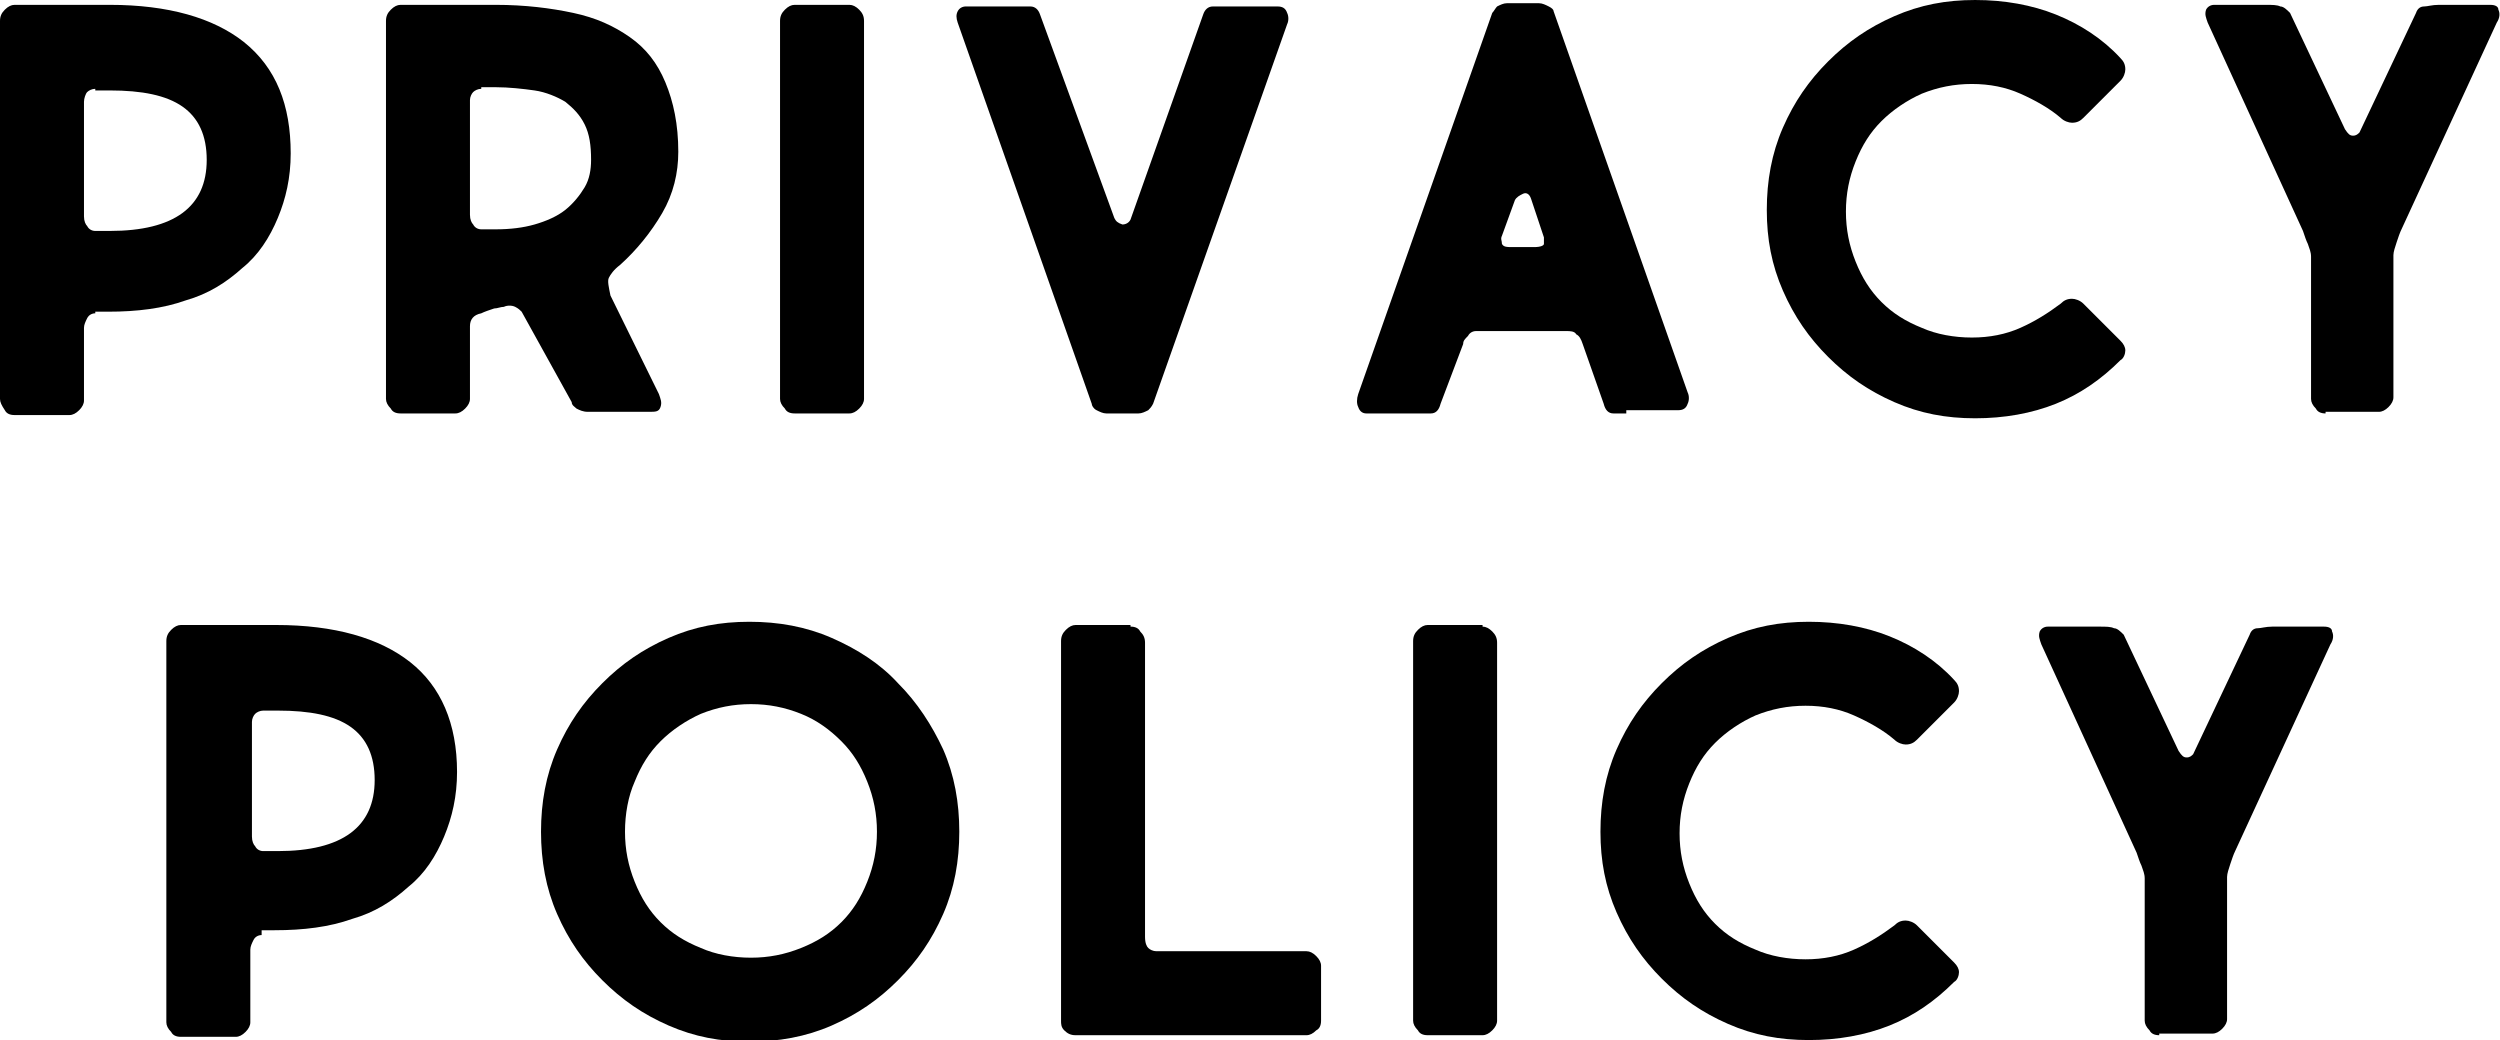
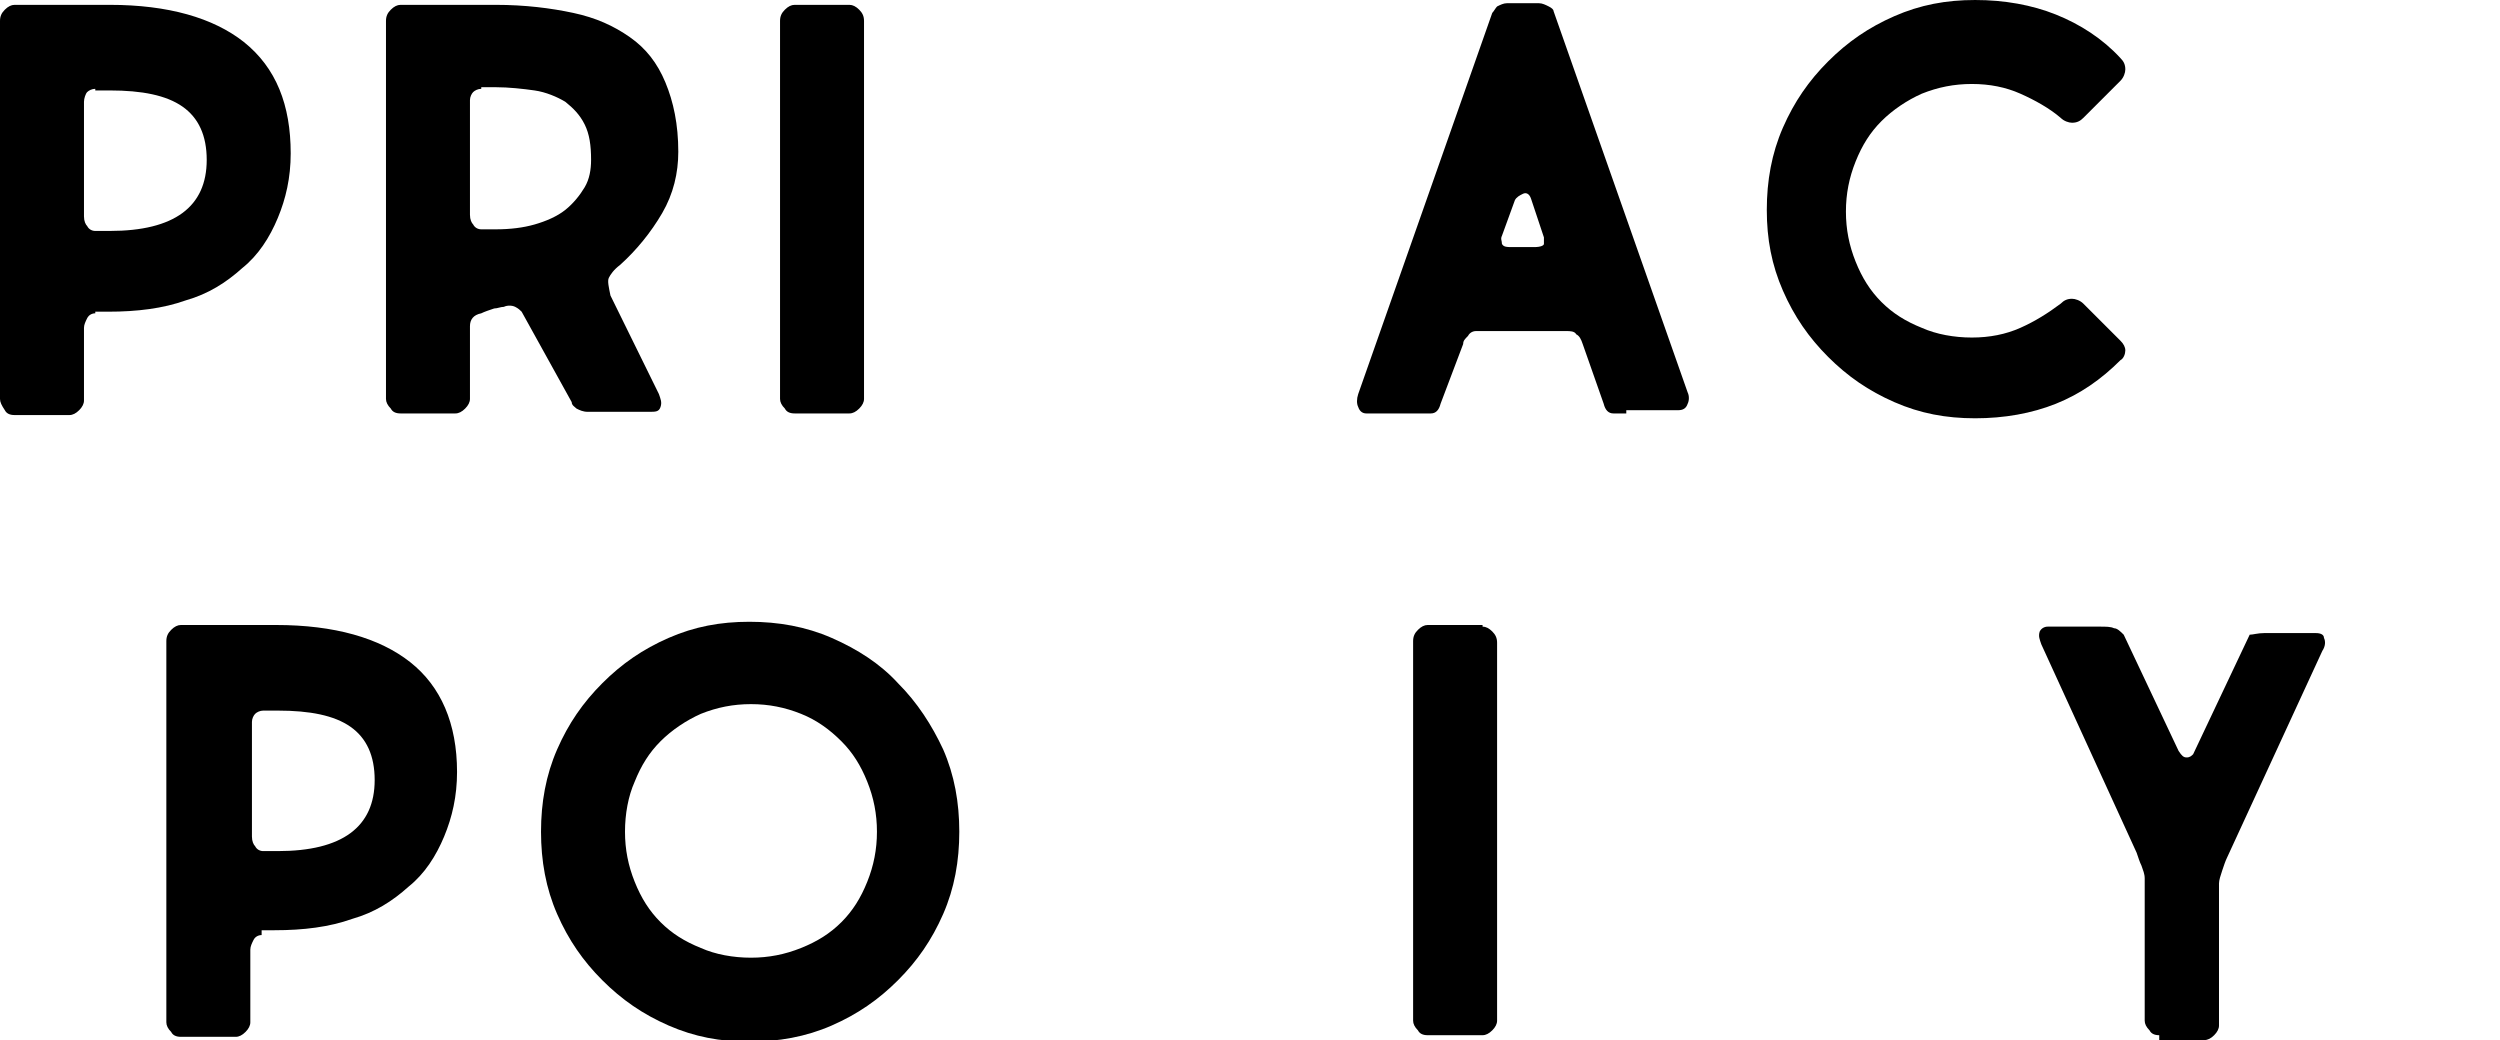
<svg xmlns="http://www.w3.org/2000/svg" version="1.1" id="レイヤー_1" x="0px" y="0px" viewBox="0 0 154.8 64.4" style="enable-background:new 0 0 154.8 64.4;" xml:space="preserve">
  <g>
    <path d="M5.9,19.4c-0.2,0-0.4,0.1-0.5,0.3c-0.1,0.2-0.2,0.4-0.2,0.6v4.5c0,0.2-0.1,0.4-0.3,0.6c-0.2,0.2-0.4,0.3-0.6,0.3H0.9   c-0.3,0-0.5-0.1-0.6-0.3C0.1,25.1,0,24.9,0,24.7V1.3C0,1,0.1,0.8,0.3,0.6c0.2-0.2,0.4-0.3,0.6-0.3h5.9c3.6,0,6.4,0.8,8.3,2.3   C17.1,4.2,18,6.5,18,9.5c0,1.5-0.3,2.8-0.8,4c-0.5,1.2-1.2,2.3-2.2,3.1c-1,0.9-2.1,1.6-3.5,2c-1.4,0.5-3,0.7-4.8,0.7H5.9z M5.9,5.5   c-0.2,0-0.4,0.1-0.5,0.2S5.2,6.1,5.2,6.3v7.1c0,0.3,0.1,0.5,0.2,0.6c0.1,0.2,0.3,0.3,0.5,0.3h0.9c4,0,6-1.5,6-4.4   c0-1.5-0.5-2.6-1.5-3.3c-1-0.7-2.5-1-4.5-1H5.9z" />
    <path d="M29.8,19.4c-0.5,0.1-0.7,0.4-0.7,0.8v4.5c0,0.2-0.1,0.4-0.3,0.6c-0.2,0.2-0.4,0.3-0.6,0.3h-3.4c-0.3,0-0.5-0.1-0.6-0.3   c-0.2-0.2-0.3-0.4-0.3-0.6V1.3c0-0.3,0.1-0.5,0.3-0.7c0.2-0.2,0.4-0.3,0.6-0.3h5.9c1.8,0,3.4,0.2,4.8,0.5C36.9,1.1,38,1.6,39,2.3   c1,0.7,1.7,1.6,2.2,2.8c0.5,1.2,0.8,2.6,0.8,4.3c0,1.3-0.3,2.6-1,3.8c-0.7,1.2-1.6,2.3-2.6,3.2c-0.4,0.3-0.6,0.6-0.7,0.8   c-0.1,0.2,0,0.6,0.1,1.1l3,6.1c0.1,0.3,0.2,0.5,0.1,0.8s-0.3,0.3-0.7,0.3h-3.8c-0.3,0-0.5-0.1-0.7-0.2c-0.1-0.1-0.3-0.2-0.3-0.4   l-3.1-5.6c-0.1-0.1-0.2-0.2-0.4-0.3c-0.2-0.1-0.5-0.1-0.7,0c-0.2,0-0.4,0.1-0.6,0.1C30.3,19.2,30,19.3,29.8,19.4z M29.8,5.5   c-0.2,0-0.4,0.1-0.5,0.2s-0.2,0.3-0.2,0.5v7.1c0,0.3,0.1,0.5,0.2,0.6c0.1,0.2,0.3,0.3,0.5,0.3h0.9c0.9,0,1.7-0.1,2.4-0.3   c0.7-0.2,1.4-0.5,1.9-0.9c0.5-0.4,0.9-0.9,1.2-1.4c0.3-0.5,0.4-1.1,0.4-1.7c0-0.9-0.1-1.6-0.4-2.2c-0.3-0.6-0.7-1-1.2-1.4   c-0.5-0.3-1.2-0.6-1.9-0.7c-0.7-0.1-1.6-0.2-2.4-0.2H29.8z" />
    <path d="M52.6,0.3c0.2,0,0.4,0.1,0.6,0.3c0.2,0.2,0.3,0.4,0.3,0.7v23.4c0,0.2-0.1,0.4-0.3,0.6c-0.2,0.2-0.4,0.3-0.6,0.3h-3.4   c-0.3,0-0.5-0.1-0.6-0.3c-0.2-0.2-0.3-0.4-0.3-0.6V1.3c0-0.3,0.1-0.5,0.3-0.7c0.2-0.2,0.4-0.3,0.6-0.3H52.6z" />
-     <path d="M74.5,0.9c0.1-0.3,0.3-0.5,0.6-0.5c0.3,0,0.6,0,0.8,0h3.2c0.3,0,0.5,0.1,0.6,0.4c0.1,0.2,0.1,0.5,0,0.7L71.4,25   c-0.1,0.2-0.2,0.3-0.3,0.4c-0.2,0.1-0.4,0.2-0.6,0.2h-2c-0.2,0-0.4-0.1-0.6-0.2c-0.2-0.1-0.3-0.3-0.3-0.4L59.3,1.4   c-0.1-0.3-0.1-0.5,0-0.7c0.1-0.2,0.3-0.3,0.5-0.3h3.2c0.2,0,0.5,0,0.8,0c0.3,0,0.5,0.2,0.6,0.5L69,13.5c0.1,0.2,0.2,0.3,0.5,0.4   c0.2,0,0.4-0.1,0.5-0.3L74.5,0.9z" />
    <path d="M100.7,25.6c-0.2,0-0.5,0-0.8,0c-0.3,0-0.5-0.2-0.6-0.6L98,21.3c-0.1-0.3-0.2-0.5-0.4-0.6c-0.1-0.2-0.4-0.2-0.6-0.2h-5.6   c-0.2,0-0.4,0.1-0.5,0.3c-0.2,0.2-0.3,0.3-0.3,0.5L89.2,25c-0.1,0.4-0.3,0.6-0.6,0.6c-0.3,0-0.6,0-0.8,0h-3.2   c-0.2,0-0.4-0.1-0.5-0.4c-0.1-0.2-0.1-0.5,0-0.8l8.3-23.6c0.1-0.1,0.2-0.3,0.3-0.4c0.2-0.1,0.4-0.2,0.6-0.2h2   c0.2,0,0.4,0.1,0.6,0.2c0.2,0.1,0.3,0.2,0.3,0.3l8.3,23.6c0.1,0.2,0.1,0.5,0,0.7c-0.1,0.3-0.3,0.4-0.6,0.4H100.7z M93,14.6   c-0.1,0.2,0,0.3,0,0.5c0.1,0.2,0.3,0.2,0.7,0.2H95c0.4,0,0.6-0.1,0.6-0.2c0-0.1,0-0.3,0-0.4l-0.8-2.4c-0.1-0.3-0.3-0.4-0.5-0.3   c-0.2,0.1-0.4,0.2-0.5,0.4L93,14.6z" />
    <path d="M109.4,13c0-1.8,0.3-3.5,1-5.1s1.6-2.9,2.8-4.1c1.2-1.2,2.5-2.1,4.1-2.8c1.6-0.7,3.2-1,5-1c1.8,0,3.5,0.3,5,0.9   c1.5,0.6,2.9,1.5,4,2.7c0.2,0.2,0.3,0.4,0.3,0.7c0,0.2-0.1,0.5-0.3,0.7l-2.3,2.3c-0.2,0.2-0.4,0.3-0.7,0.3c-0.2,0-0.5-0.1-0.7-0.3   c-0.7-0.6-1.6-1.1-2.5-1.5s-1.9-0.6-3-0.6c-1.1,0-2.1,0.2-3.1,0.6c-0.9,0.4-1.8,1-2.5,1.7c-0.7,0.7-1.2,1.5-1.6,2.5   c-0.4,1-0.6,2-0.6,3.1c0,1.1,0.2,2.1,0.6,3.1c0.4,1,0.9,1.8,1.6,2.5c0.7,0.7,1.5,1.2,2.5,1.6c0.9,0.4,2,0.6,3.1,0.6   c1.1,0,2.1-0.2,3-0.6c0.9-0.4,1.7-0.9,2.5-1.5c0.2-0.2,0.4-0.3,0.7-0.3c0.2,0,0.5,0.1,0.7,0.3l2.3,2.3c0.2,0.2,0.3,0.4,0.3,0.6   c0,0.2-0.1,0.5-0.3,0.6c-1.2,1.2-2.5,2.1-4,2.7c-1.5,0.6-3.2,0.9-5,0.9c-1.8,0-3.4-0.3-5-1c-1.6-0.7-2.9-1.6-4.1-2.8   c-1.2-1.2-2.1-2.5-2.8-4.1S109.4,14.8,109.4,13z" />
-     <path d="M144,25.6c-0.3,0-0.5-0.1-0.6-0.3c-0.2-0.2-0.3-0.4-0.3-0.6v-8.8c0-0.3-0.1-0.5-0.2-0.8c-0.1-0.2-0.2-0.5-0.3-0.8   l-5.9-12.9c-0.1-0.3-0.2-0.5-0.1-0.8c0.1-0.2,0.3-0.3,0.5-0.3h3.2c0.4,0,0.7,0,0.9,0.1c0.2,0,0.4,0.2,0.6,0.4l3.4,7.2   c0.2,0.3,0.3,0.4,0.5,0.4c0.2,0,0.3-0.1,0.4-0.2l3.5-7.4c0.1-0.3,0.3-0.4,0.5-0.4c0.2,0,0.5-0.1,0.9-0.1h3.2c0.3,0,0.5,0.1,0.5,0.3   c0.1,0.2,0.1,0.5-0.1,0.8l-5.9,12.8c-0.1,0.2-0.2,0.5-0.3,0.8c-0.1,0.3-0.2,0.6-0.2,0.8v8.8c0,0.2-0.1,0.4-0.3,0.6   c-0.2,0.2-0.4,0.3-0.6,0.3H144z" />
  </g>
  <g>
    <path d="M16.2,57.9c-0.2,0-0.4,0.1-0.5,0.3c-0.1,0.2-0.2,0.4-0.2,0.6v4.5c0,0.2-0.1,0.4-0.3,0.6c-0.2,0.2-0.4,0.3-0.6,0.3h-3.4   c-0.3,0-0.5-0.1-0.6-0.3c-0.2-0.2-0.3-0.4-0.3-0.6V39.7c0-0.3,0.1-0.5,0.3-0.7c0.2-0.2,0.4-0.3,0.6-0.3h5.9c3.6,0,6.4,0.8,8.3,2.3   c1.9,1.5,2.9,3.8,2.9,6.8c0,1.5-0.3,2.8-0.8,4c-0.5,1.2-1.2,2.3-2.2,3.1c-1,0.9-2.1,1.6-3.5,2c-1.4,0.5-3,0.7-4.8,0.7H16.2z    M16.3,44c-0.2,0-0.4,0.1-0.5,0.2s-0.2,0.3-0.2,0.5v7.1c0,0.3,0.1,0.5,0.2,0.6c0.1,0.2,0.3,0.3,0.5,0.3h0.9c4,0,6-1.5,6-4.4   c0-1.5-0.5-2.6-1.5-3.3c-1-0.7-2.5-1-4.5-1H16.3z" />
    <path d="M33.5,51.5c0-1.8,0.3-3.5,1-5.1s1.6-2.9,2.8-4.1c1.2-1.2,2.5-2.1,4.1-2.8c1.6-0.7,3.2-1,5-1c1.8,0,3.5,0.3,5.1,1   s3,1.6,4.1,2.8c1.2,1.2,2.1,2.6,2.8,4.1c0.7,1.6,1,3.3,1,5.1c0,1.8-0.3,3.5-1,5.1c-0.7,1.6-1.6,2.9-2.8,4.1   c-1.2,1.2-2.5,2.1-4.1,2.8s-3.3,1-5.1,1c-1.8,0-3.4-0.3-5-1c-1.6-0.7-2.9-1.6-4.1-2.8c-1.2-1.2-2.1-2.5-2.8-4.1   S33.5,53.3,33.5,51.5z M38.7,51.5c0,1.1,0.2,2.1,0.6,3.1c0.4,1,0.9,1.8,1.6,2.5c0.7,0.7,1.5,1.2,2.5,1.6c0.9,0.4,2,0.6,3.1,0.6   c1.1,0,2.1-0.2,3.1-0.6c1-0.4,1.8-0.9,2.5-1.6c0.7-0.7,1.2-1.5,1.6-2.5c0.4-1,0.6-2,0.6-3.1c0-1.1-0.2-2.1-0.6-3.1   s-0.9-1.8-1.6-2.5c-0.7-0.7-1.5-1.3-2.5-1.7c-1-0.4-2-0.6-3.1-0.6c-1.1,0-2.1,0.2-3.1,0.6c-0.9,0.4-1.8,1-2.5,1.7   c-0.7,0.7-1.2,1.5-1.6,2.5C38.9,49.3,38.7,50.4,38.7,51.5z" />
-     <path d="M70,38.8c0.3,0,0.5,0.1,0.6,0.3c0.2,0.2,0.3,0.4,0.3,0.7V58c0,0.4,0.1,0.6,0.2,0.7c0.1,0.1,0.3,0.2,0.5,0.2h9.3   c0.2,0,0.4,0.1,0.6,0.3c0.2,0.2,0.3,0.4,0.3,0.6v3.4c0,0.3-0.1,0.5-0.3,0.6c-0.2,0.2-0.4,0.3-0.6,0.3H66.6c-0.3,0-0.5-0.1-0.7-0.3   c-0.2-0.2-0.2-0.4-0.2-0.6V39.7c0-0.3,0.1-0.5,0.3-0.7c0.2-0.2,0.4-0.3,0.6-0.3H70z" />
    <path d="M91.8,38.8c0.2,0,0.4,0.1,0.6,0.3c0.2,0.2,0.3,0.4,0.3,0.7v23.4c0,0.2-0.1,0.4-0.3,0.6c-0.2,0.2-0.4,0.3-0.6,0.3h-3.4   c-0.3,0-0.5-0.1-0.6-0.3c-0.2-0.2-0.3-0.4-0.3-0.6V39.7c0-0.3,0.1-0.5,0.3-0.7c0.2-0.2,0.4-0.3,0.6-0.3H91.8z" />
-     <path d="M99.1,51.5c0-1.8,0.3-3.5,1-5.1s1.6-2.9,2.8-4.1c1.2-1.2,2.5-2.1,4.1-2.8c1.6-0.7,3.2-1,5-1c1.8,0,3.5,0.3,5,0.9   c1.5,0.6,2.9,1.5,4,2.7c0.2,0.2,0.3,0.4,0.3,0.7c0,0.2-0.1,0.5-0.3,0.7l-2.3,2.3c-0.2,0.2-0.4,0.3-0.7,0.3c-0.2,0-0.5-0.1-0.7-0.3   c-0.7-0.6-1.6-1.1-2.5-1.5s-1.9-0.6-3-0.6c-1.1,0-2.1,0.2-3.1,0.6c-0.9,0.4-1.8,1-2.5,1.7c-0.7,0.7-1.2,1.5-1.6,2.5   c-0.4,1-0.6,2-0.6,3.1c0,1.1,0.2,2.1,0.6,3.1c0.4,1,0.9,1.8,1.6,2.5c0.7,0.7,1.5,1.2,2.5,1.6c0.9,0.4,2,0.6,3.1,0.6   c1.1,0,2.1-0.2,3-0.6c0.9-0.4,1.7-0.9,2.5-1.5c0.2-0.2,0.4-0.3,0.7-0.3c0.2,0,0.5,0.1,0.7,0.3l2.3,2.3c0.2,0.2,0.3,0.4,0.3,0.6   c0,0.2-0.1,0.5-0.3,0.6c-1.2,1.2-2.5,2.1-4,2.7c-1.5,0.6-3.2,0.9-5,0.9c-1.8,0-3.4-0.3-5-1c-1.6-0.7-2.9-1.6-4.1-2.8   c-1.2-1.2-2.1-2.5-2.8-4.1S99.1,53.3,99.1,51.5z" />
-     <path d="M133.7,64.1c-0.3,0-0.5-0.1-0.6-0.3c-0.2-0.2-0.3-0.4-0.3-0.6v-8.8c0-0.3-0.1-0.5-0.2-0.8c-0.1-0.2-0.2-0.5-0.3-0.8   l-5.9-12.9c-0.1-0.3-0.2-0.5-0.1-0.8c0.1-0.2,0.3-0.3,0.5-0.3h3.2c0.4,0,0.7,0,0.9,0.1c0.2,0,0.4,0.2,0.6,0.4l3.4,7.2   c0.2,0.3,0.3,0.4,0.5,0.4c0.2,0,0.3-0.1,0.4-0.2l3.5-7.4c0.1-0.3,0.3-0.4,0.5-0.4c0.2,0,0.5-0.1,0.9-0.1h3.2c0.3,0,0.5,0.1,0.5,0.3   c0.1,0.2,0.1,0.5-0.1,0.8l-5.9,12.8c-0.1,0.2-0.2,0.5-0.3,0.8c-0.1,0.3-0.2,0.6-0.2,0.8v8.8c0,0.2-0.1,0.4-0.3,0.6   c-0.2,0.2-0.4,0.3-0.6,0.3H133.7z" />
+     <path d="M133.7,64.1c-0.3,0-0.5-0.1-0.6-0.3c-0.2-0.2-0.3-0.4-0.3-0.6v-8.8c0-0.3-0.1-0.5-0.2-0.8c-0.1-0.2-0.2-0.5-0.3-0.8   l-5.9-12.9c-0.1-0.3-0.2-0.5-0.1-0.8c0.1-0.2,0.3-0.3,0.5-0.3h3.2c0.4,0,0.7,0,0.9,0.1c0.2,0,0.4,0.2,0.6,0.4l3.4,7.2   c0.2,0.3,0.3,0.4,0.5,0.4c0.2,0,0.3-0.1,0.4-0.2l3.5-7.4c0.2,0,0.5-0.1,0.9-0.1h3.2c0.3,0,0.5,0.1,0.5,0.3   c0.1,0.2,0.1,0.5-0.1,0.8l-5.9,12.8c-0.1,0.2-0.2,0.5-0.3,0.8c-0.1,0.3-0.2,0.6-0.2,0.8v8.8c0,0.2-0.1,0.4-0.3,0.6   c-0.2,0.2-0.4,0.3-0.6,0.3H133.7z" />
  </g>
</svg>